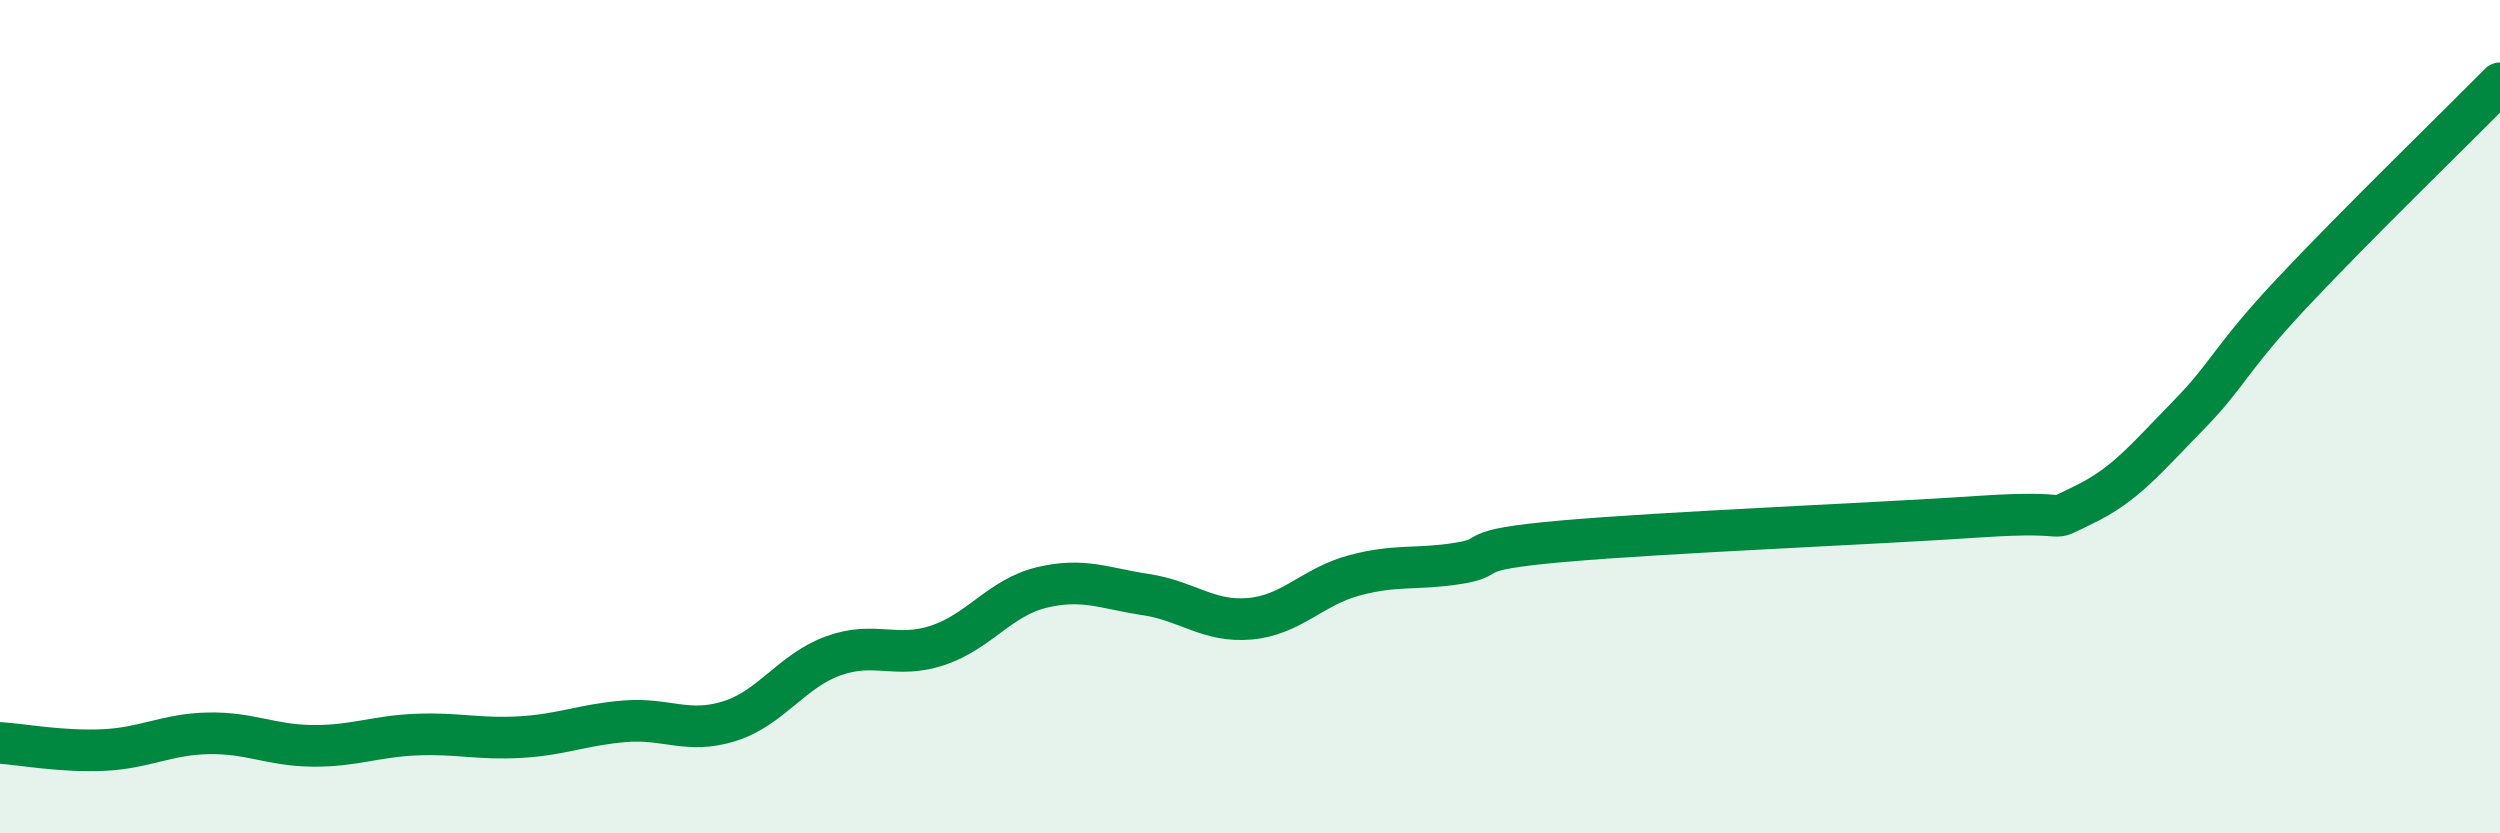
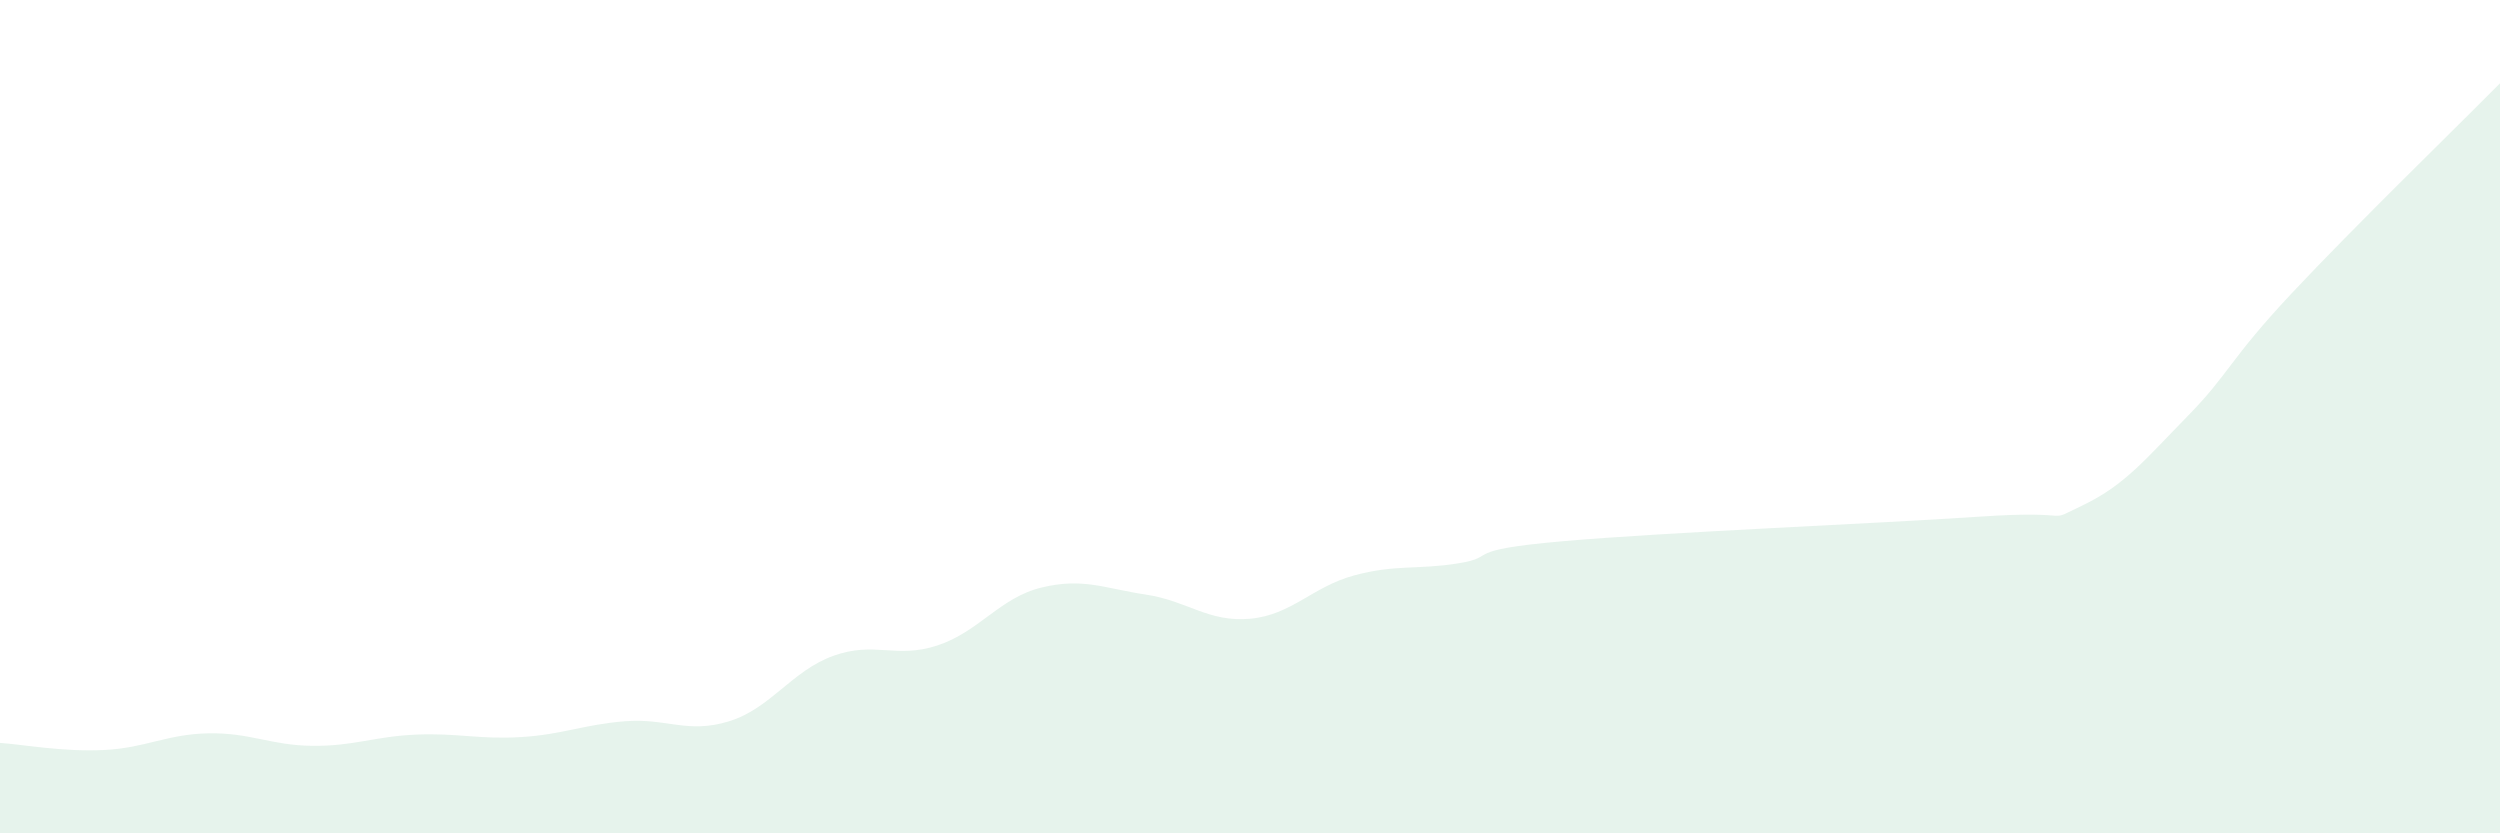
<svg xmlns="http://www.w3.org/2000/svg" width="60" height="20" viewBox="0 0 60 20">
  <path d="M 0,17.83 C 0.5,17.86 1.5,18.05 2.5,18 C 3.5,17.95 4,17.62 5,17.6 C 6,17.58 6.5,17.89 7.5,17.9 C 8.5,17.91 9,17.67 10,17.63 C 11,17.59 11.5,17.75 12.5,17.69 C 13.5,17.63 14,17.39 15,17.31 C 16,17.23 16.5,17.62 17.5,17.31 C 18.5,17 19,16.1 20,15.74 C 21,15.38 21.5,15.82 22.5,15.49 C 23.5,15.16 24,14.34 25,14.1 C 26,13.86 26.5,14.12 27.5,14.27 C 28.5,14.42 29,14.94 30,14.85 C 31,14.76 31.5,14.08 32.5,13.81 C 33.5,13.54 34,13.68 35,13.52 C 36,13.36 35,13.21 37.5,12.99 C 40,12.77 45,12.57 47.5,12.4 C 50,12.23 49,12.6 50,12.12 C 51,11.64 51.5,11.01 52.5,9.99 C 53.5,8.97 53.5,8.64 55,7.04 C 56.5,5.44 59,3.01 60,2L60 20L0 20Z" fill="#008740" opacity="0.1" stroke-linecap="round" stroke-linejoin="round" />
-   <path d="M 0,17.83 C 0.5,17.86 1.5,18.05 2.5,18 C 3.5,17.95 4,17.62 5,17.6 C 6,17.58 6.5,17.89 7.5,17.9 C 8.5,17.91 9,17.67 10,17.63 C 11,17.59 11.5,17.75 12.5,17.69 C 13.5,17.63 14,17.39 15,17.31 C 16,17.23 16.5,17.62 17.5,17.31 C 18.5,17 19,16.1 20,15.74 C 21,15.38 21.5,15.82 22.5,15.49 C 23.5,15.16 24,14.34 25,14.1 C 26,13.86 26.5,14.12 27.5,14.27 C 28.5,14.42 29,14.94 30,14.85 C 31,14.76 31.5,14.08 32.5,13.81 C 33.5,13.54 34,13.68 35,13.52 C 36,13.36 35,13.21 37.5,12.99 C 40,12.77 45,12.57 47.5,12.4 C 50,12.23 49,12.6 50,12.12 C 51,11.64 51.5,11.01 52.5,9.99 C 53.5,8.97 53.5,8.64 55,7.04 C 56.5,5.44 59,3.01 60,2" stroke="#008740" stroke-width="1" fill="none" stroke-linecap="round" stroke-linejoin="round" />
</svg>